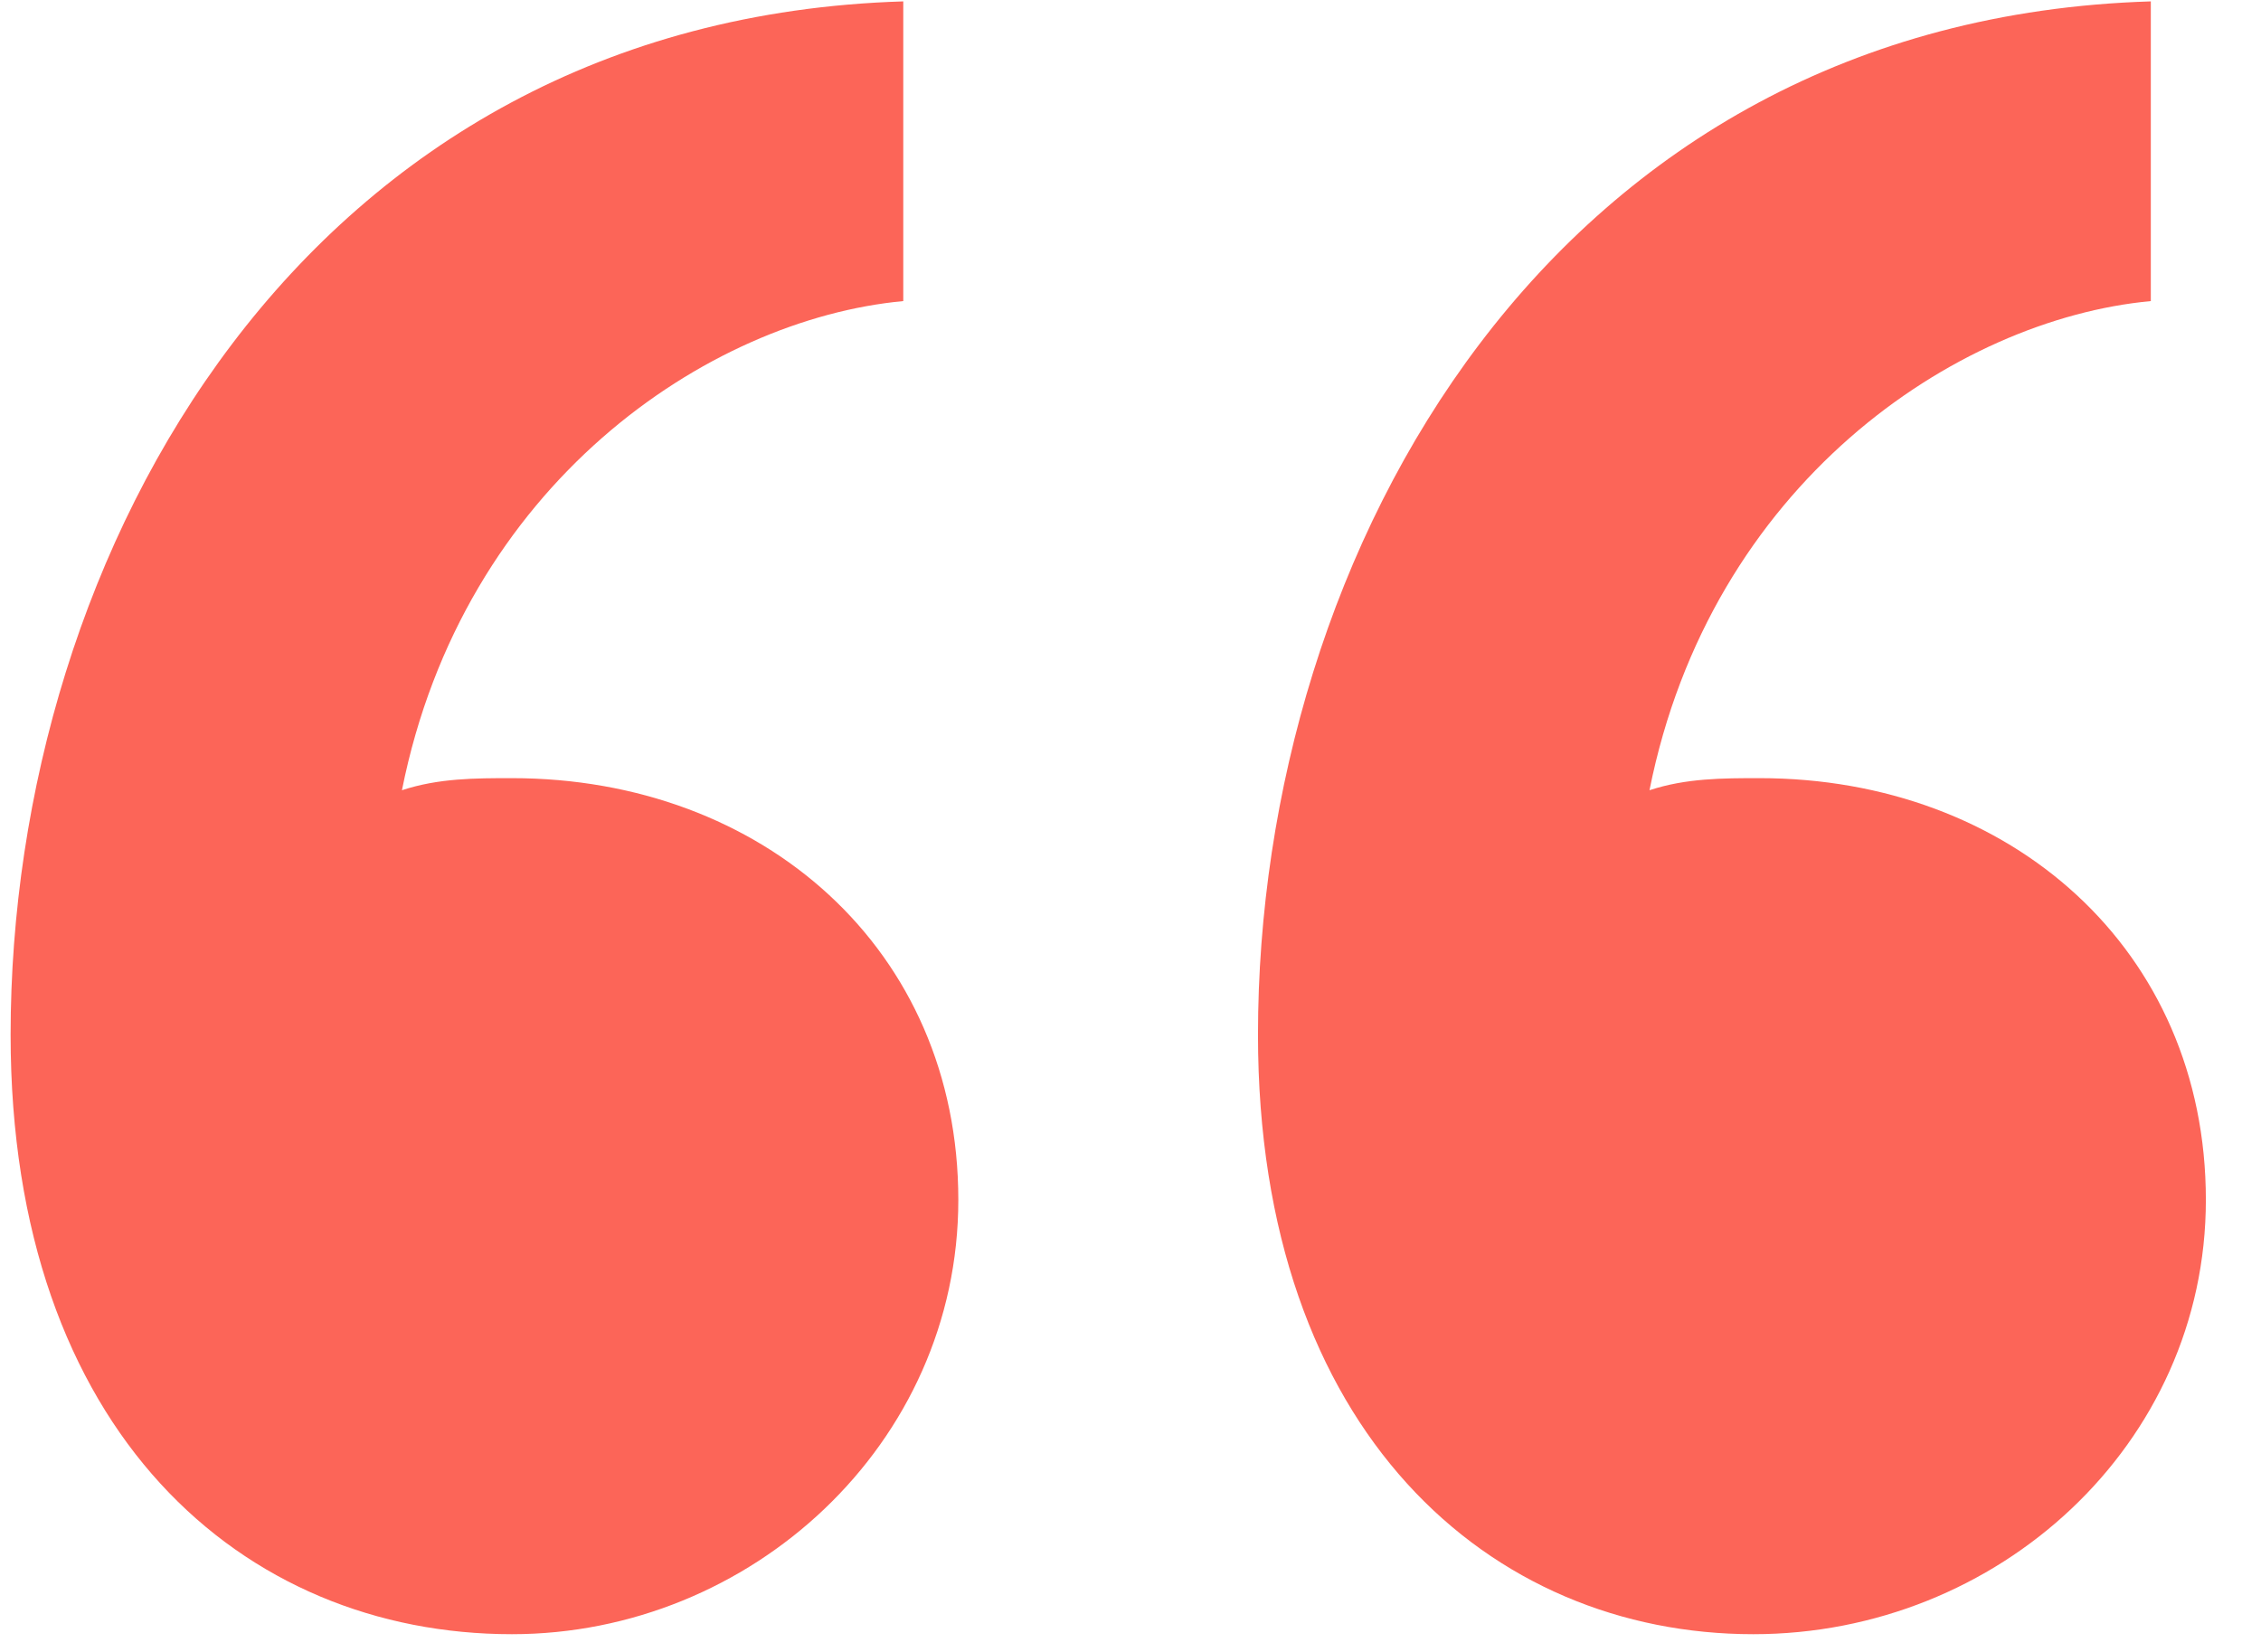
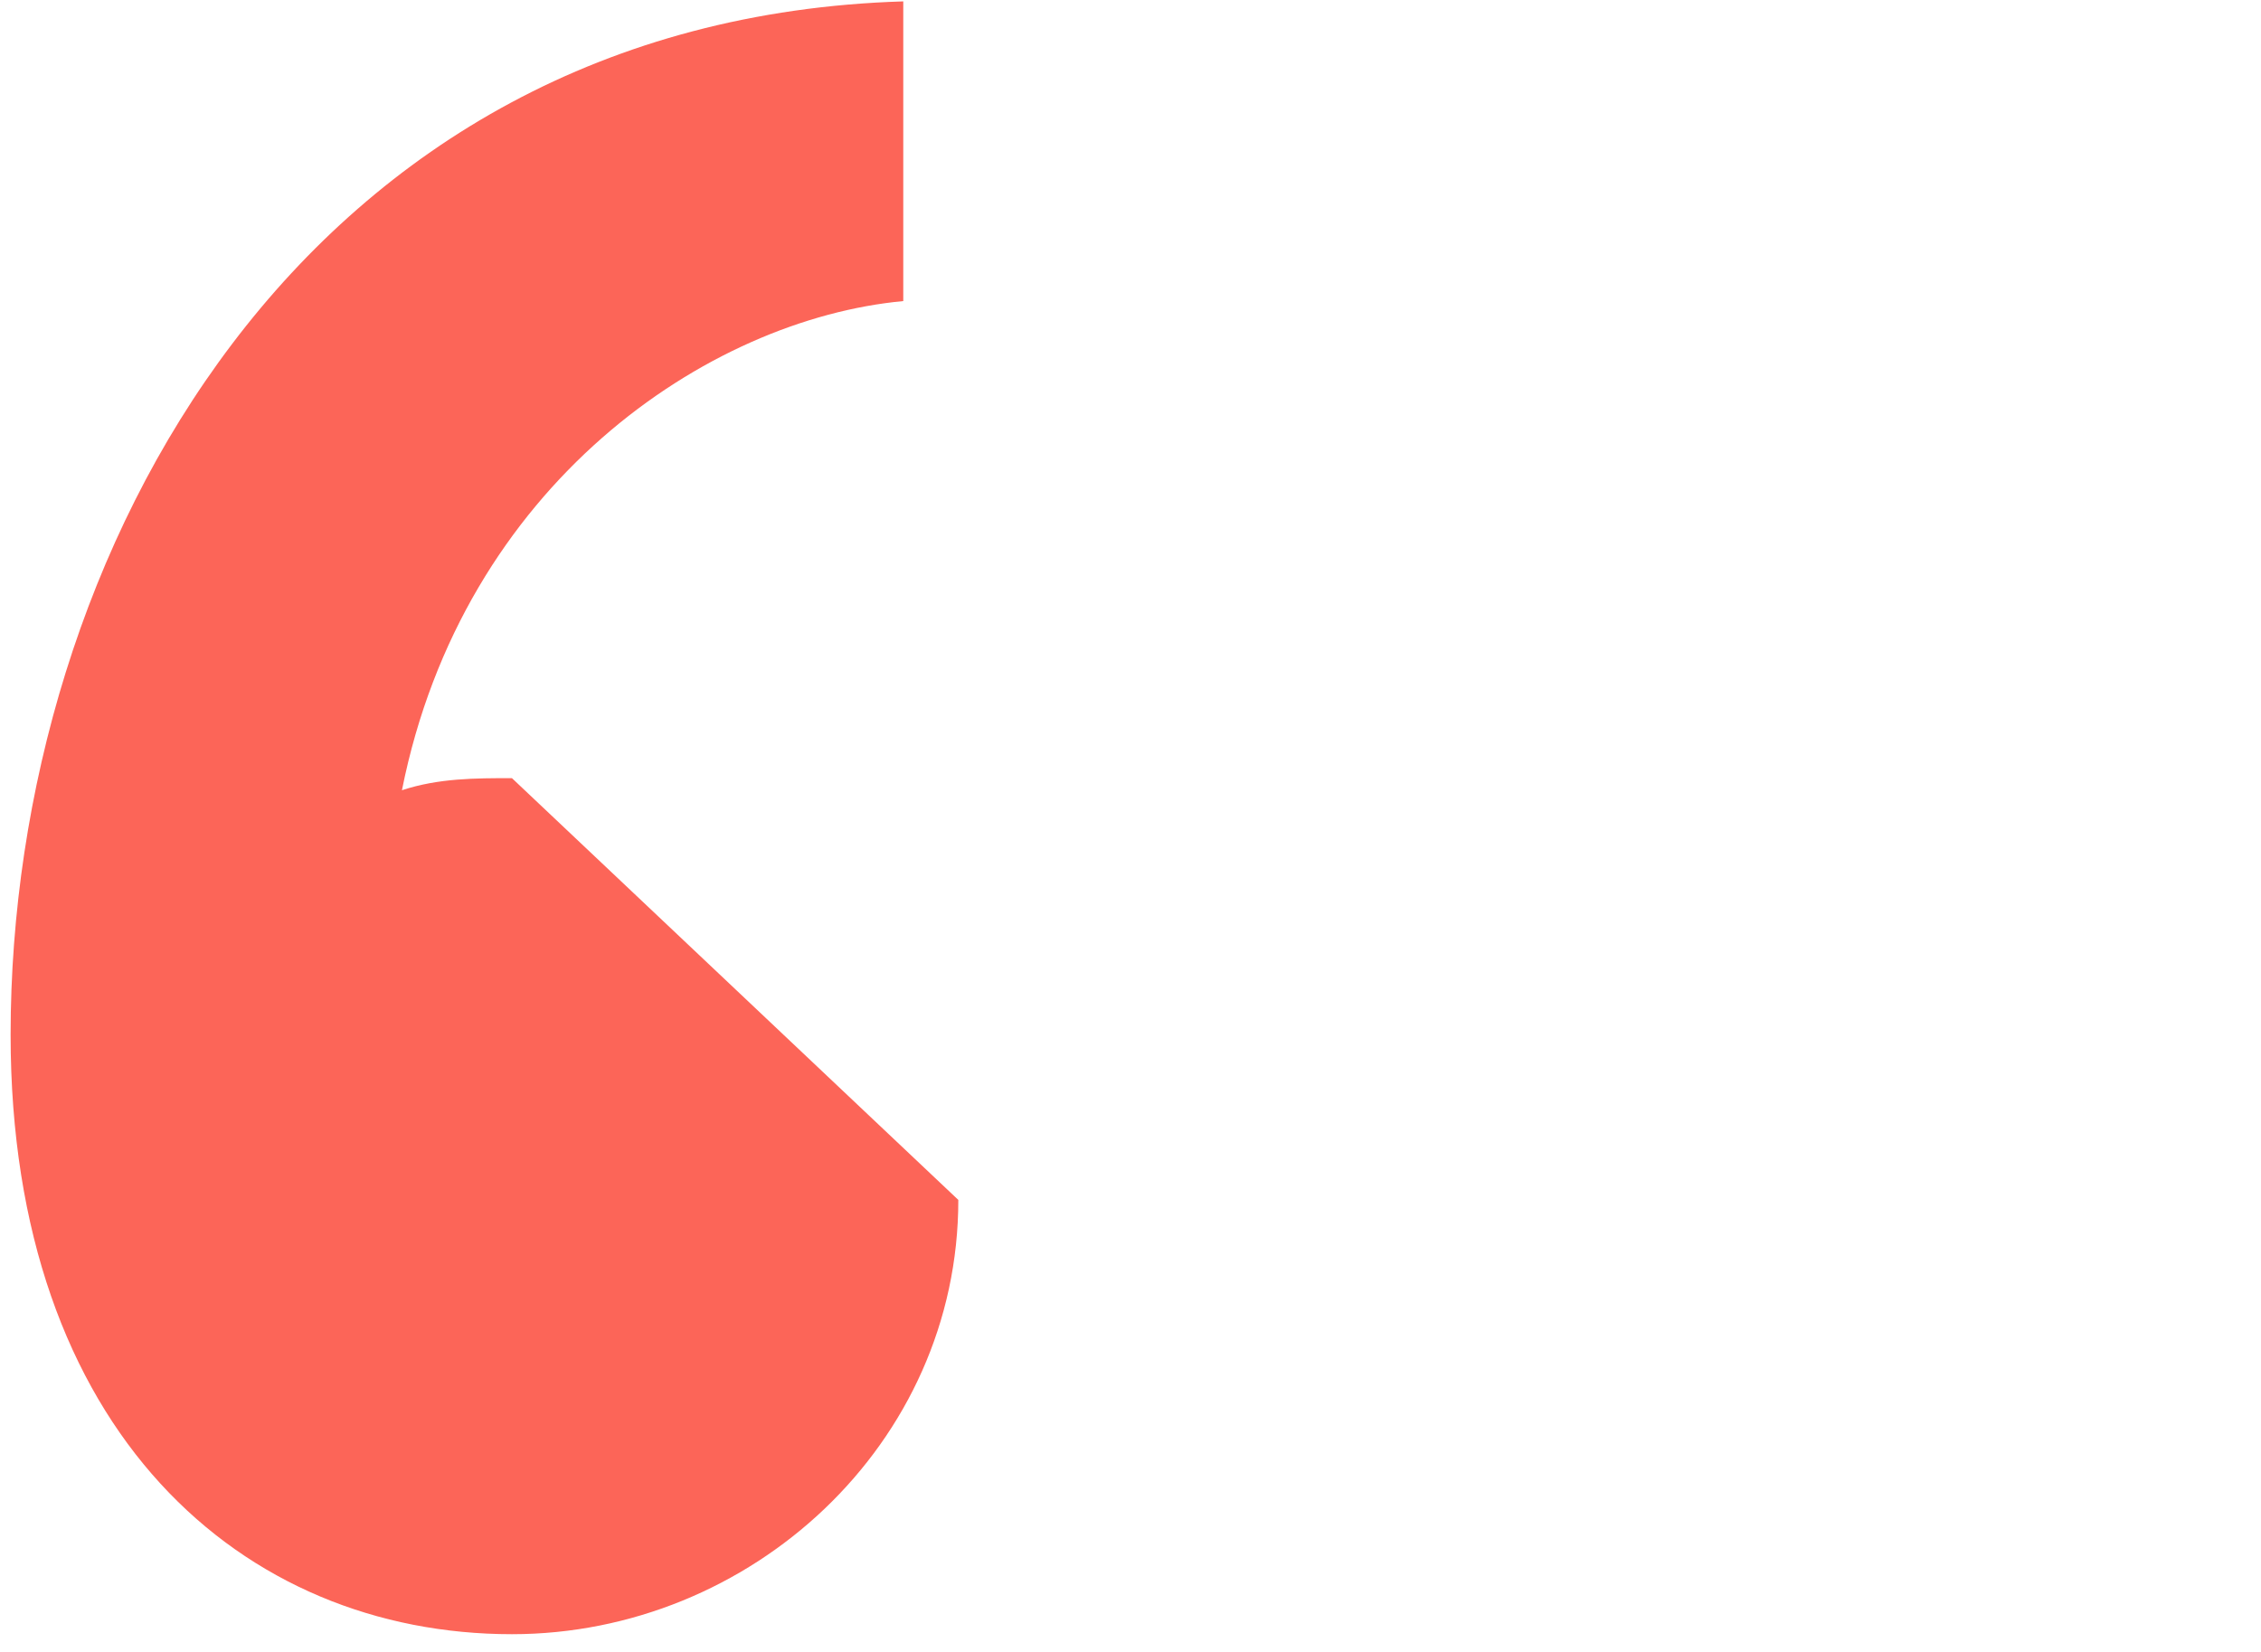
<svg xmlns="http://www.w3.org/2000/svg" width="26px" height="19px" viewBox="0 0 26 19" version="1.1">
  <title>"</title>
  <desc>Created with Sketch.</desc>
  <defs />
  <g id="Page-1" stroke="none" stroke-width="1" fill="none" fill-rule="evenodd">
    <g id="Product_1170grid/1280px" transform="translate(-435, -3084)" fill="#FC6558">
      <g id="2nd-section" transform="translate(435, 2586)">
        <g id="Pullquote3" transform="translate(0, 491)">
          <g id="&quot;" transform="translate(0, 7)">
-             <path d="M11.02,13.801 C11.02,16.615 8.629,18.796 5.887,18.796 C2.793,18.796 0.122,16.474 0.122,11.902 C0.122,6.346 3.495,0.227 10.387,0.016 L10.387,3.463 C8.137,3.673 5.324,5.572 4.622,9.089 C5.044,8.95 5.465,8.95 5.887,8.95 C8.77,8.95 11.02,10.918 11.02,13.801" id="Fill-1" />
-             <path d="M25.366,13.801 C25.366,16.615 22.976,18.796 20.162,18.796 C17.139,18.796 14.466,16.474 14.466,11.902 C14.466,6.346 17.841,0.227 24.733,0.016 L24.733,3.463 C22.484,3.673 19.67,5.572 18.968,9.089 C19.389,8.95 19.811,8.95 20.234,8.95 C23.116,8.95 25.366,10.918 25.366,13.801" id="Fill-1" />
+             <path d="M11.02,13.801 C11.02,16.615 8.629,18.796 5.887,18.796 C2.793,18.796 0.122,16.474 0.122,11.902 C0.122,6.346 3.495,0.227 10.387,0.016 L10.387,3.463 C8.137,3.673 5.324,5.572 4.622,9.089 C5.044,8.95 5.465,8.95 5.887,8.95 " id="Fill-1" />
          </g>
        </g>
      </g>
    </g>
  </g>
</svg>